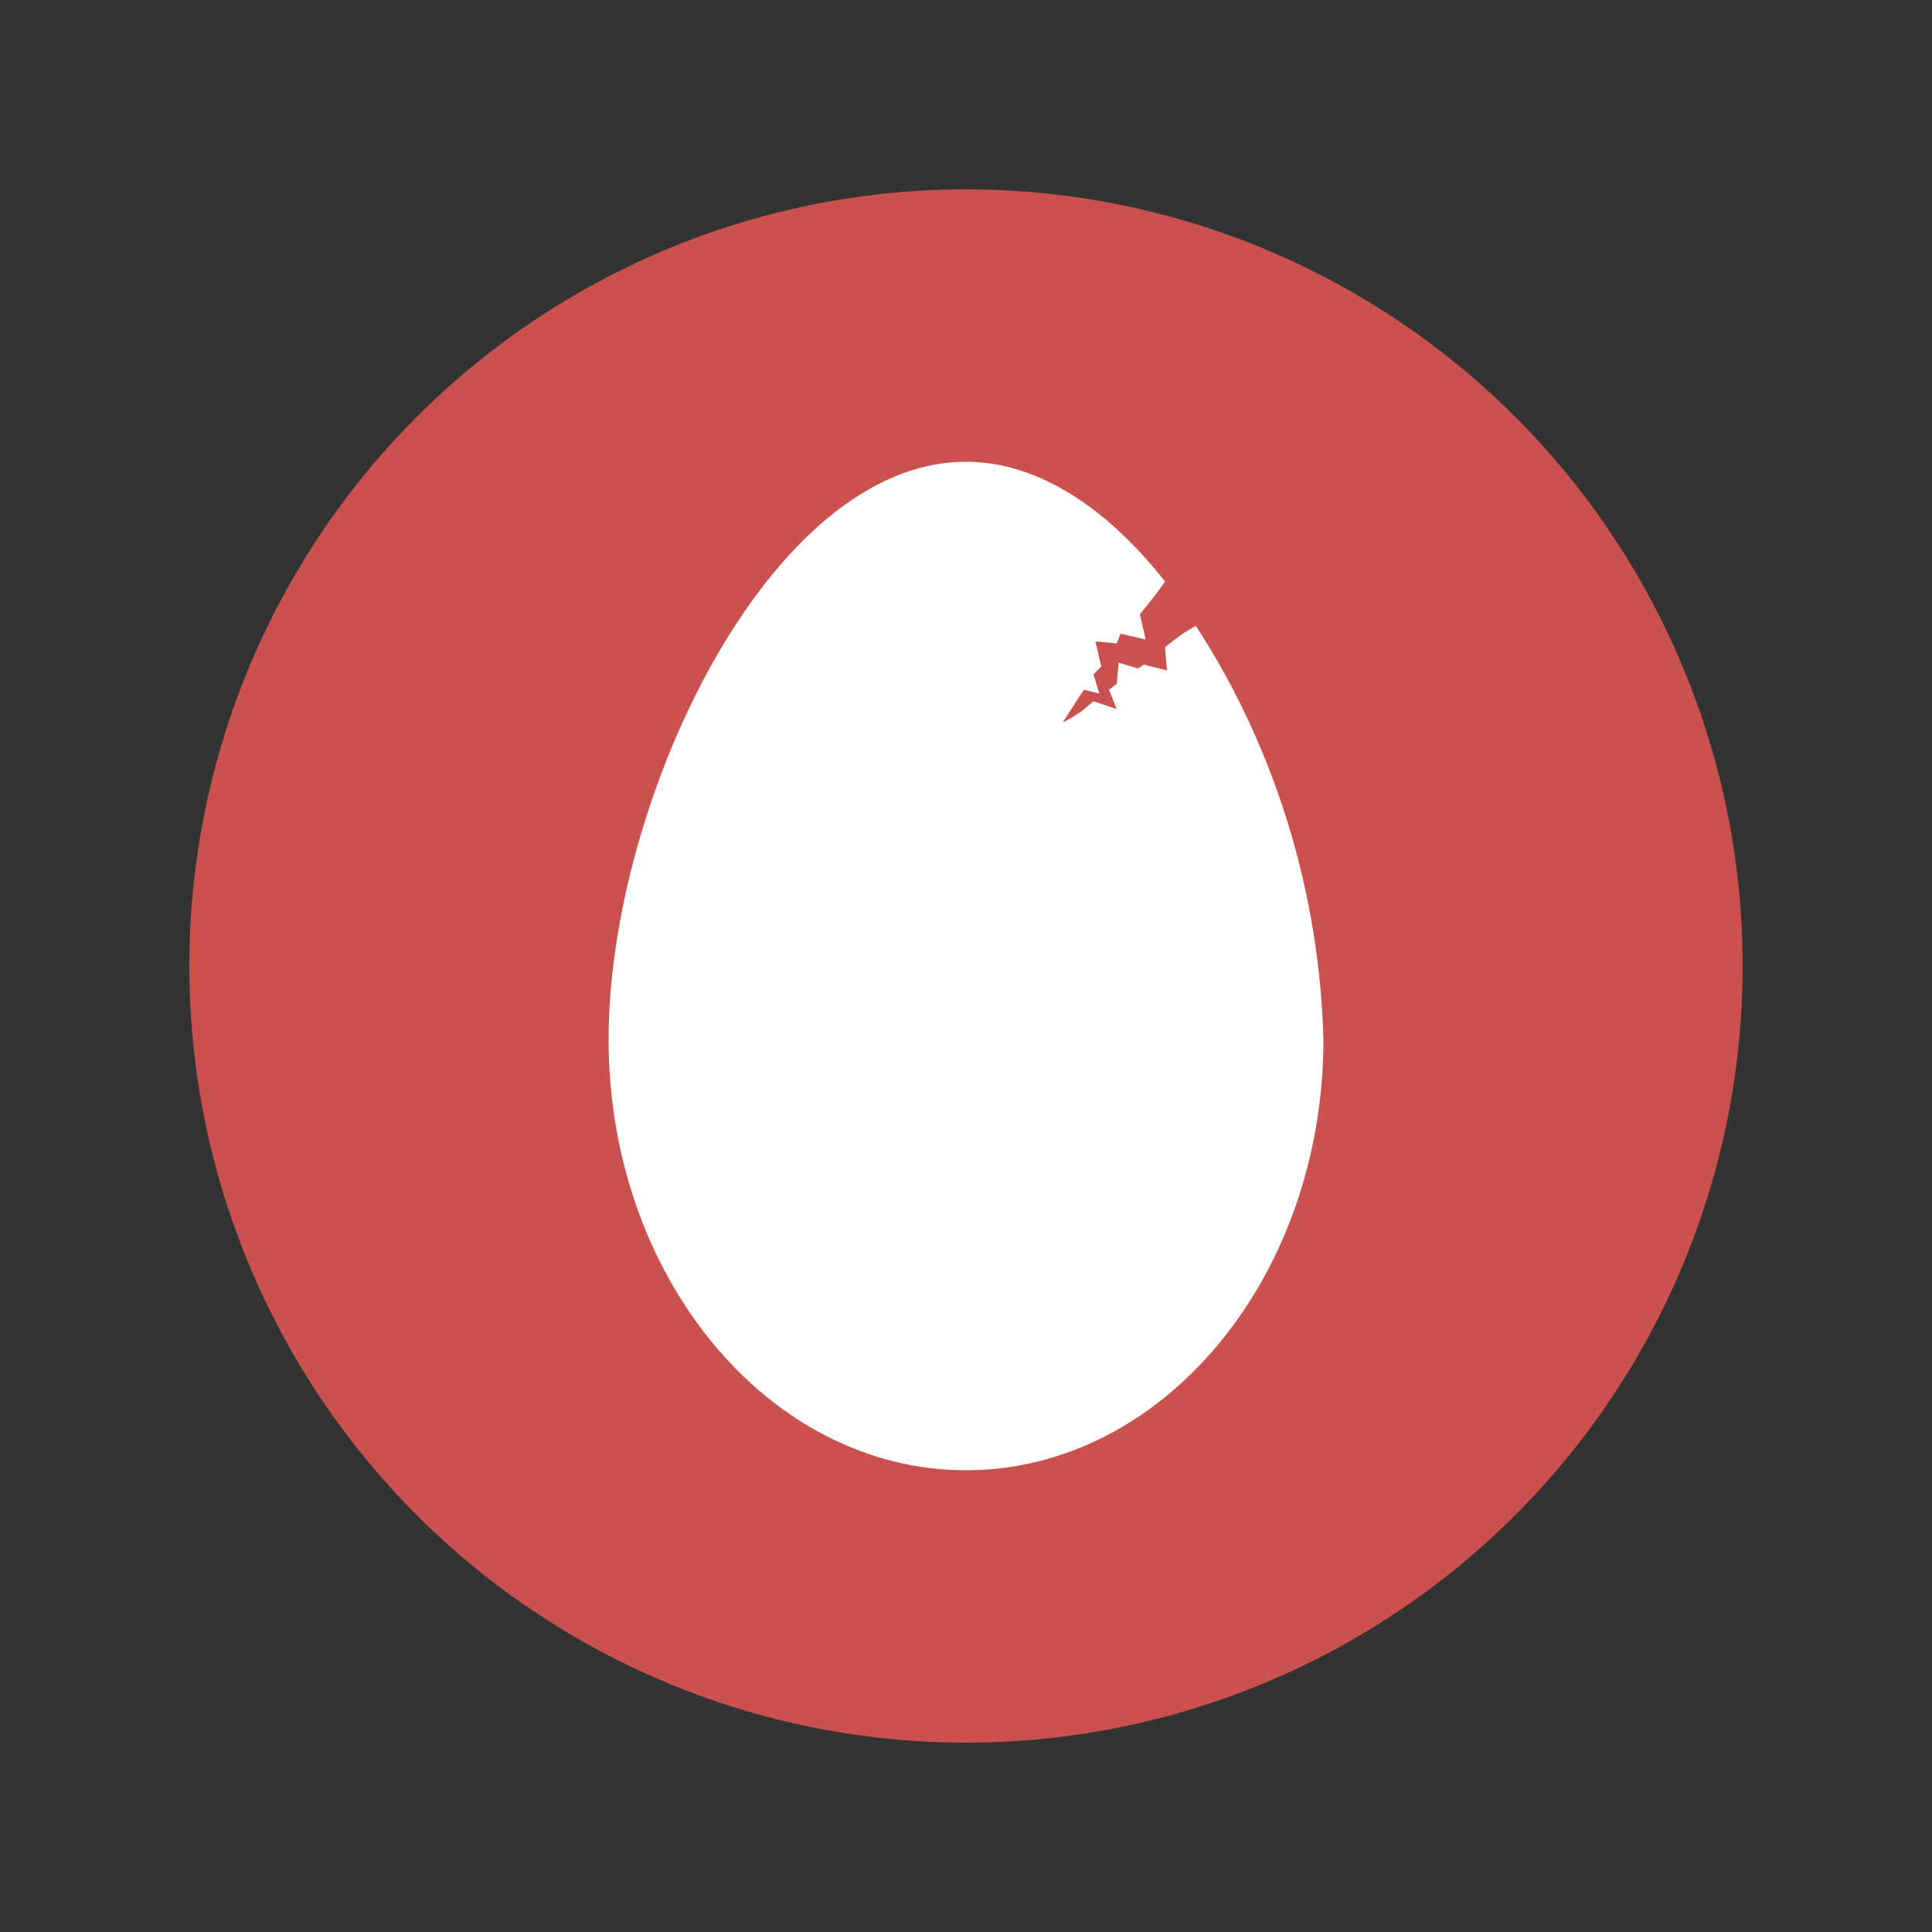
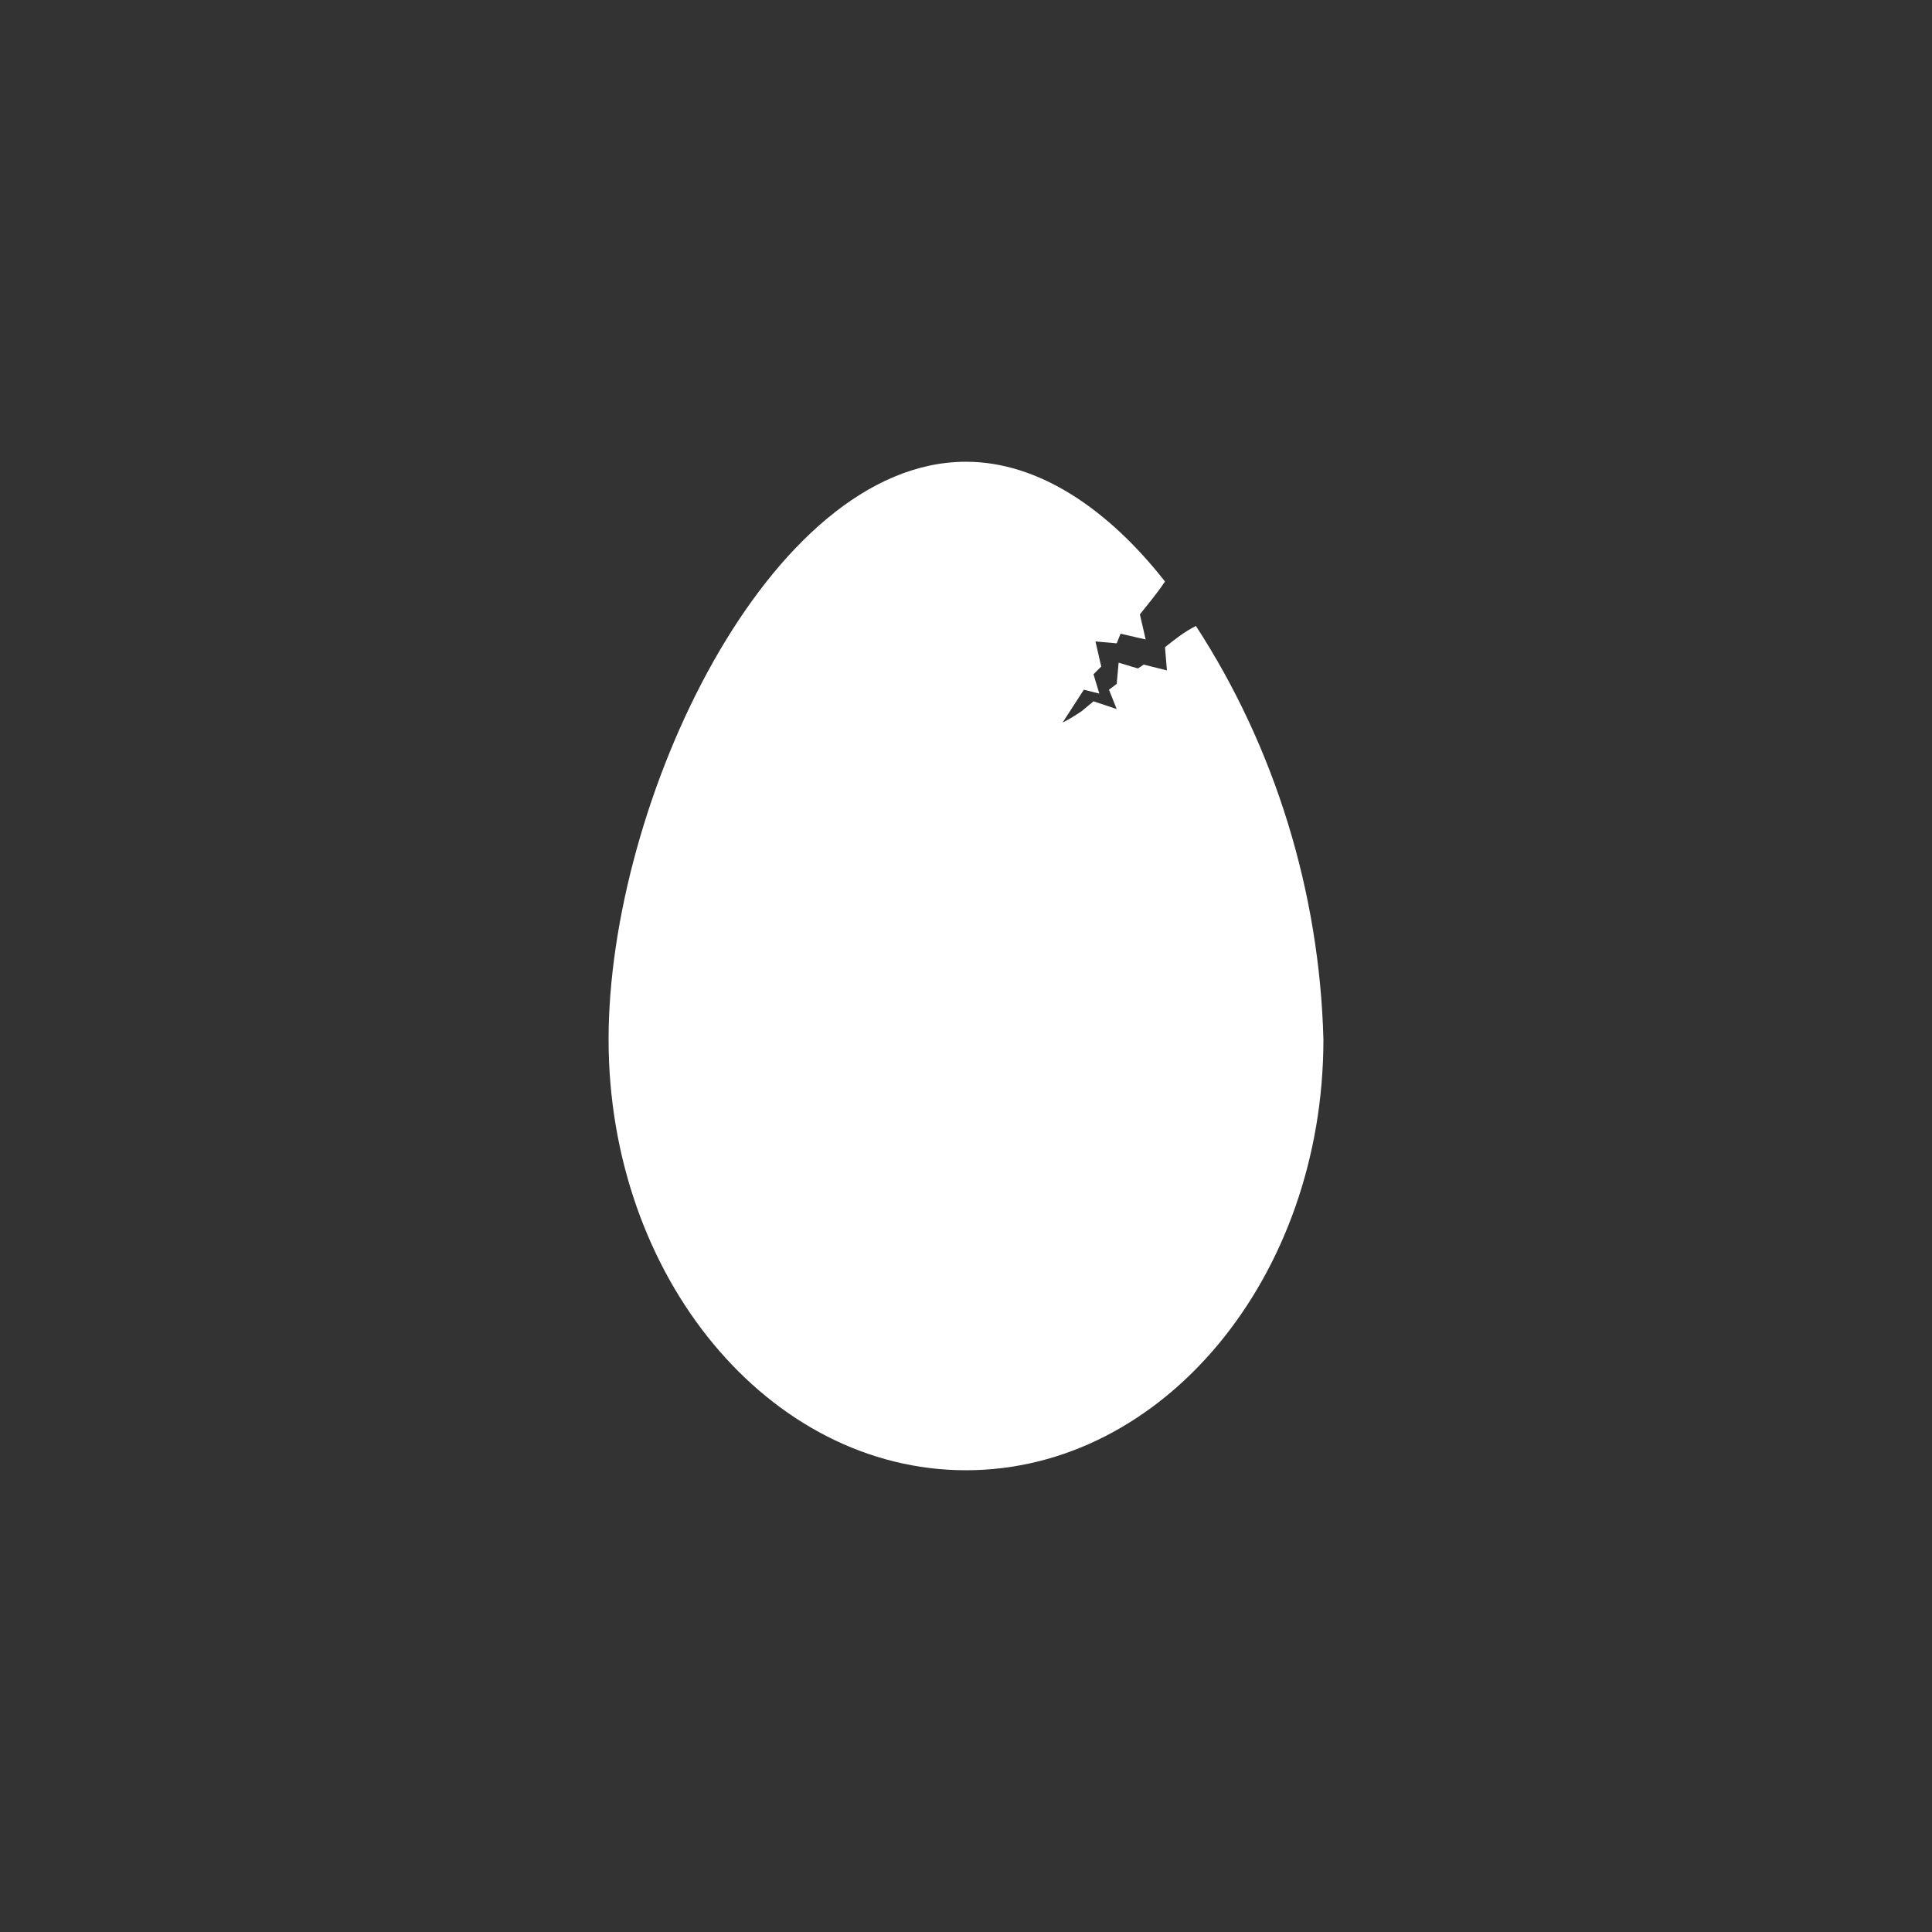
<svg xmlns="http://www.w3.org/2000/svg" version="1.1" id="Layer_1" x="0px" y="0px" viewBox="0 0 100 100" style="enable-background:new 0 0 100 100;" xml:space="preserve">
  <rect x="0" y="0" width="100" height="100" fill="#333333" stroke="none" />
  <style type="text/css">
	.st0{fill:#CB514F;}
	.st1{fill:none;}
	.st2{fill:#FFFFFF;}
</style>
-   <circle class="st0" cx="50" cy="50" r="40.2" />
  <rect x="9.2" y="9.2" class="st1" width="81.6" height="81.6" />
  <path class="st2" d="M68.5,53.8c0,12.3-8.3,22.3-18.5,22.3s-18.5-10-18.5-22.3S39.8,23.9,50,23.9c3.8,0,7.4,2.5,10.3,6.2  c-0.4,0.6-0.9,1.2-1.3,1.7l0.3,1.3L58,32.8l-0.2,0.5l-1.1-0.1l0.3,1.3l-0.4,0.4l0.3,1l-0.8-0.2L55,37.4c0.4-0.2,0.7-0.4,1-0.6  l0.6-0.5l1.2,0.4l-0.4-1l0.4-0.3l0.1-1.1l1,0.3l0.3-0.2l1.2,0.3l-0.1-1.2c0.5-0.4,1-0.8,1.6-1.1C66,38.7,68.3,46.2,68.5,53.8" />
</svg>